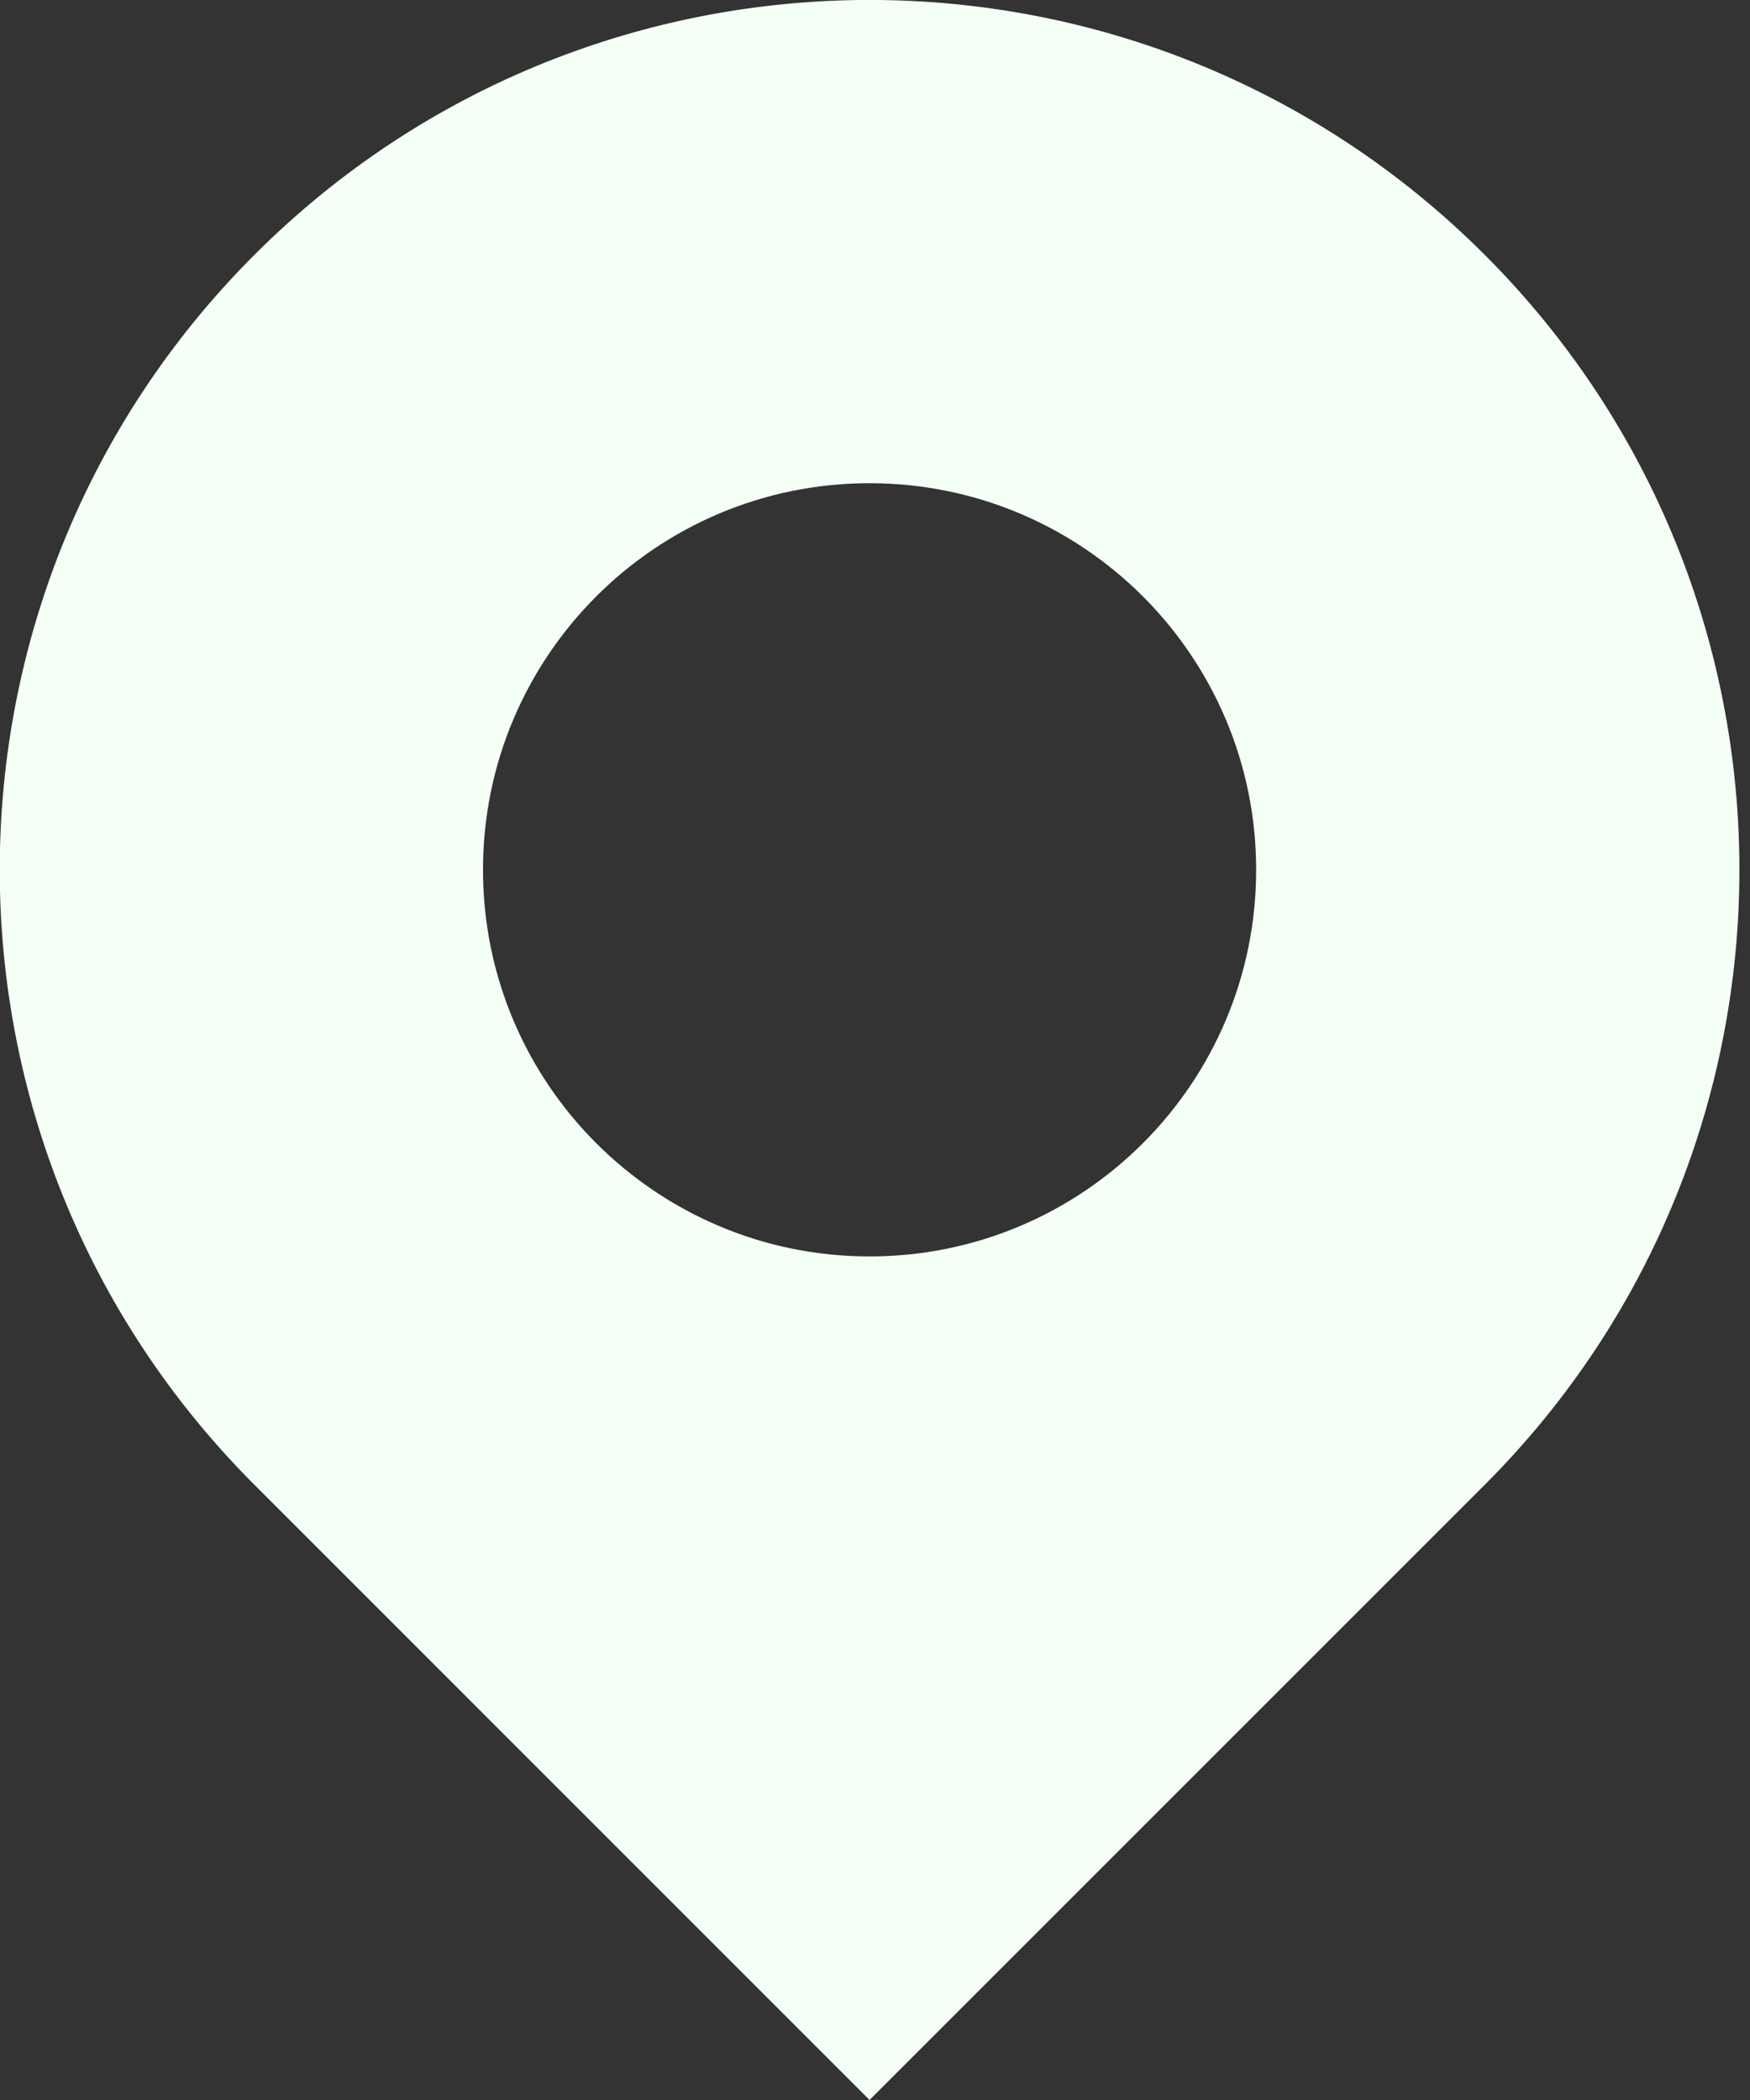
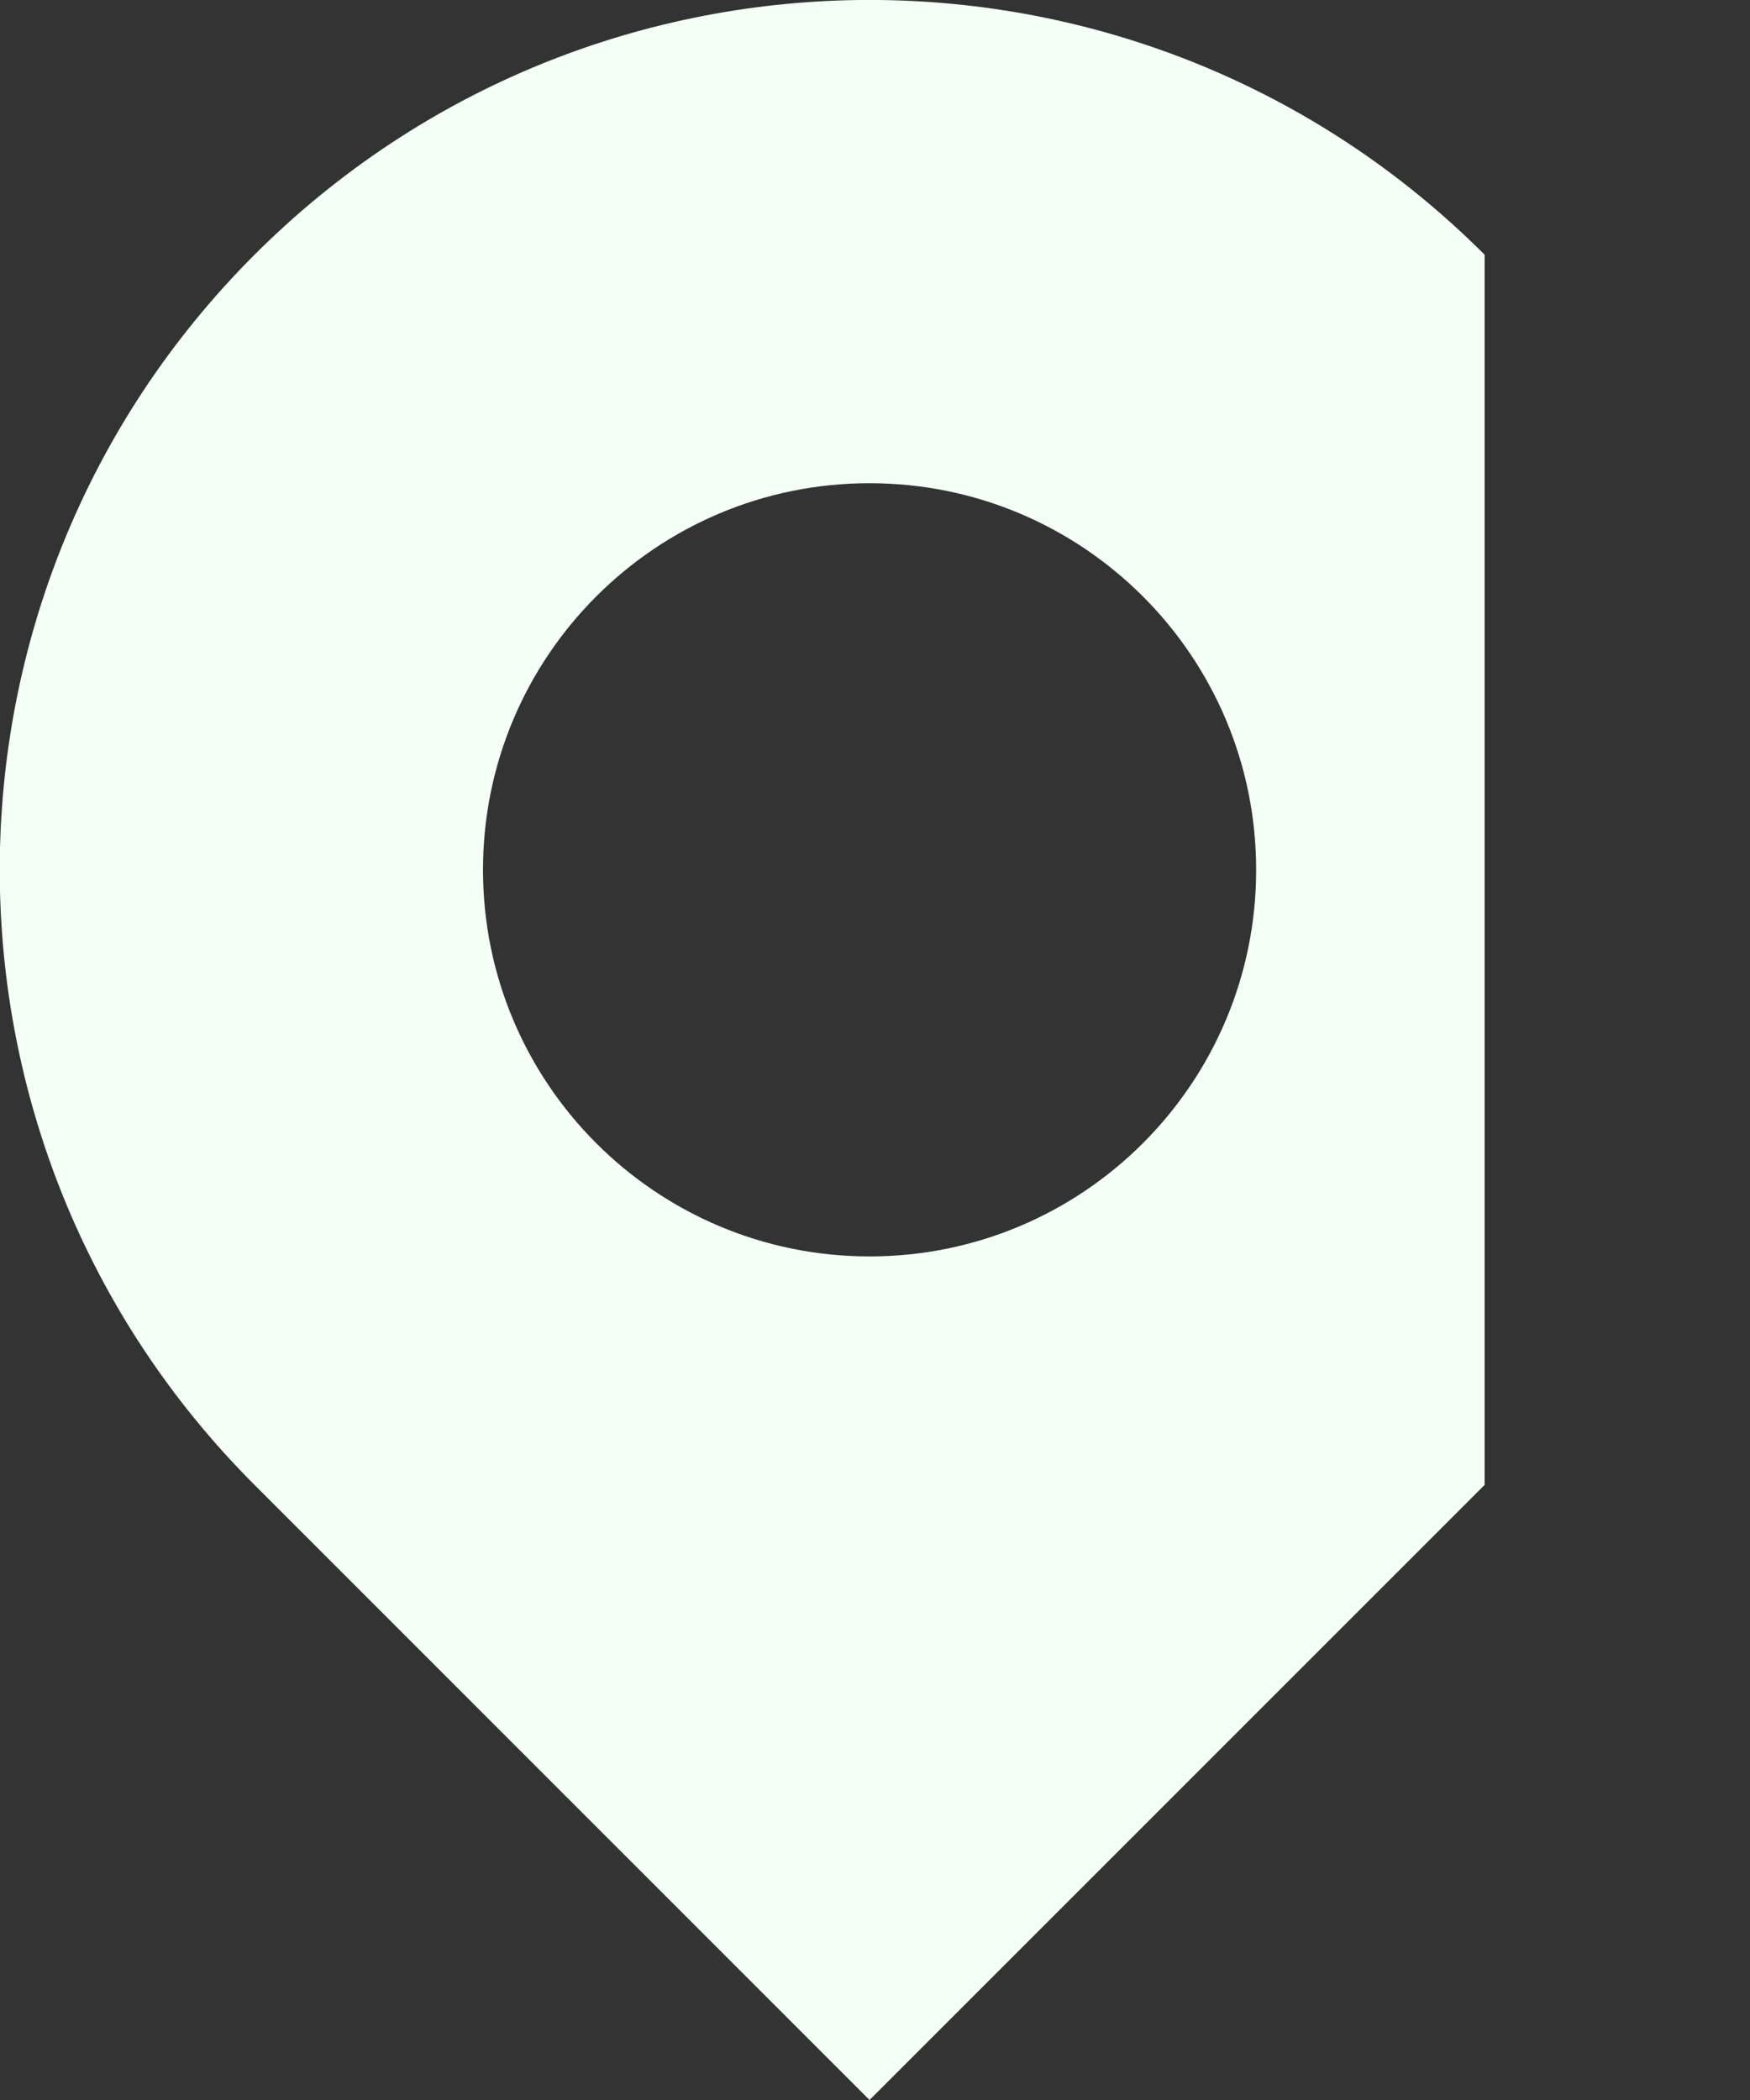
<svg xmlns="http://www.w3.org/2000/svg" width="25" height="30" viewBox="0 0 25 30" fill="none">
  <rect x="0" y="0" width="25" height="30" fill="#333333" stroke="none" />
-   <path d="M21.209 21.213L12.422 30L3.636 21.213C-1.217 16.36 -1.217 8.492 3.636 3.639C8.489 -1.214 16.356 -1.214 21.209 3.639C26.062 8.492 26.062 16.36 21.209 21.213ZM12.422 17.949C15.473 17.949 17.945 15.476 17.945 12.426C17.945 9.376 15.473 6.903 12.422 6.903C9.372 6.903 6.9 9.376 6.9 12.426C6.9 15.476 9.372 17.949 12.422 17.949Z" fill="#F4FFF6" />
+   <path d="M21.209 21.213L12.422 30L3.636 21.213C-1.217 16.36 -1.217 8.492 3.636 3.639C8.489 -1.214 16.356 -1.214 21.209 3.639ZM12.422 17.949C15.473 17.949 17.945 15.476 17.945 12.426C17.945 9.376 15.473 6.903 12.422 6.903C9.372 6.903 6.9 9.376 6.9 12.426C6.9 15.476 9.372 17.949 12.422 17.949Z" fill="#F4FFF6" />
</svg>